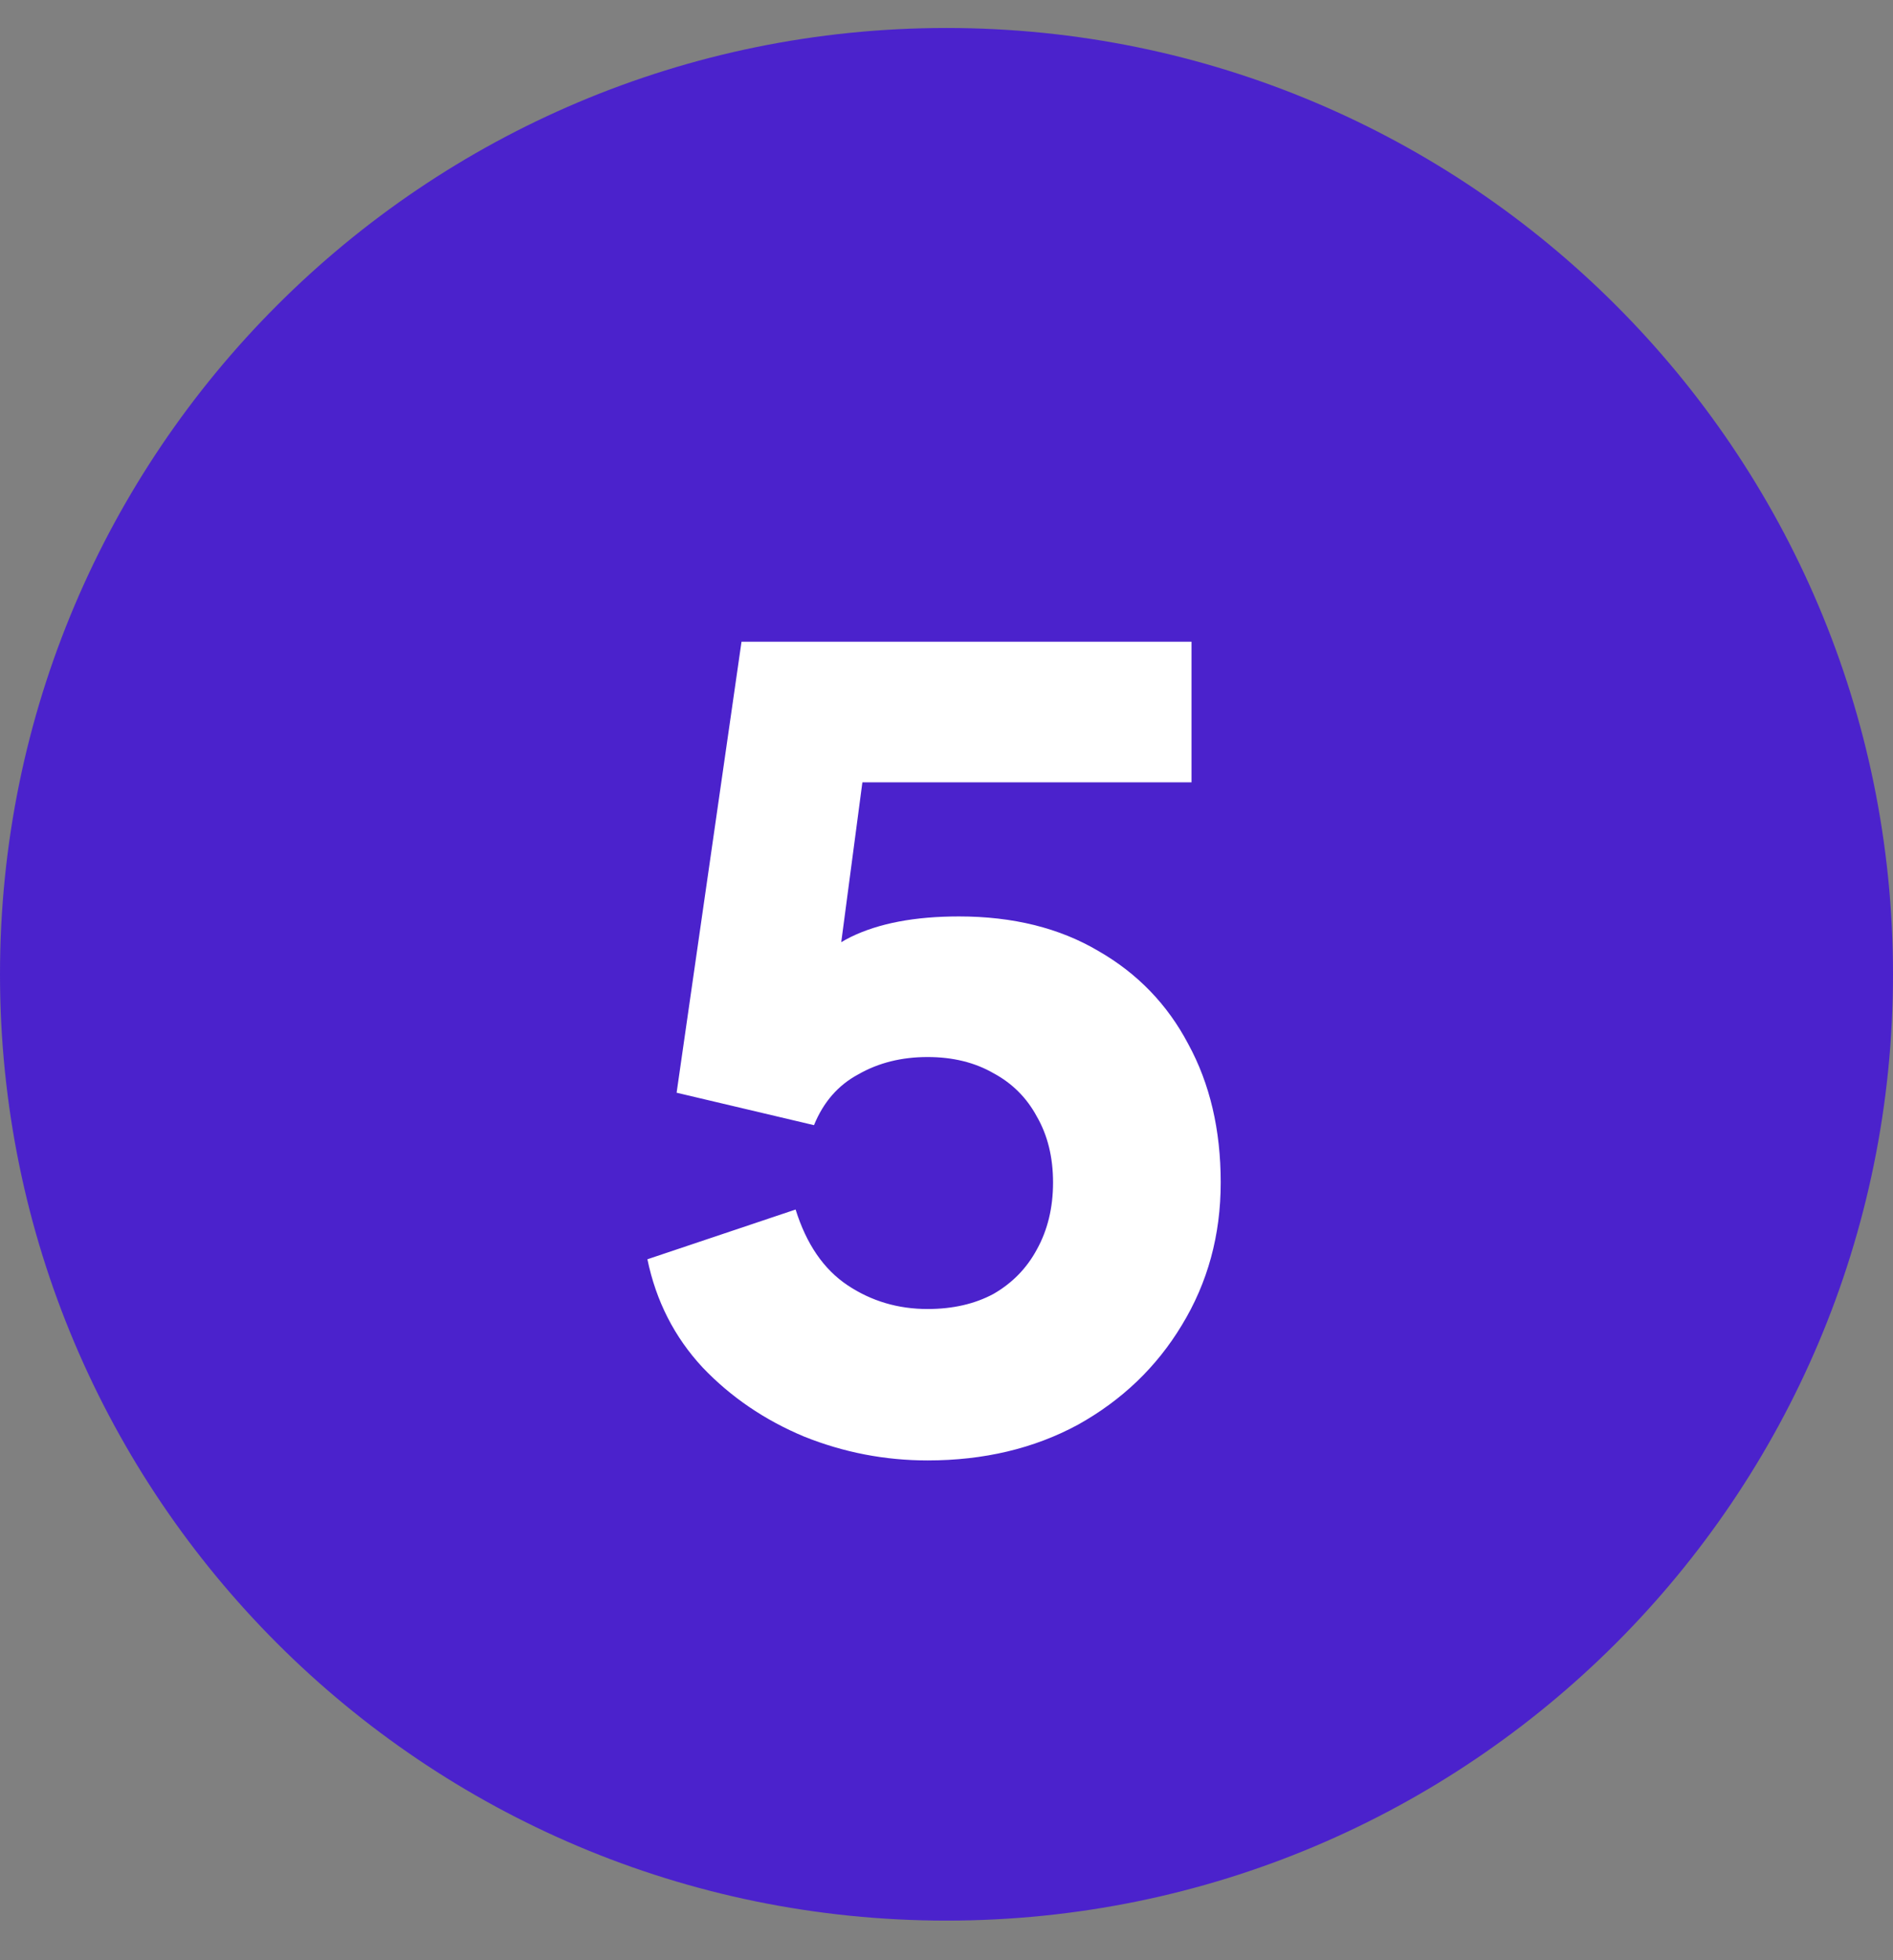
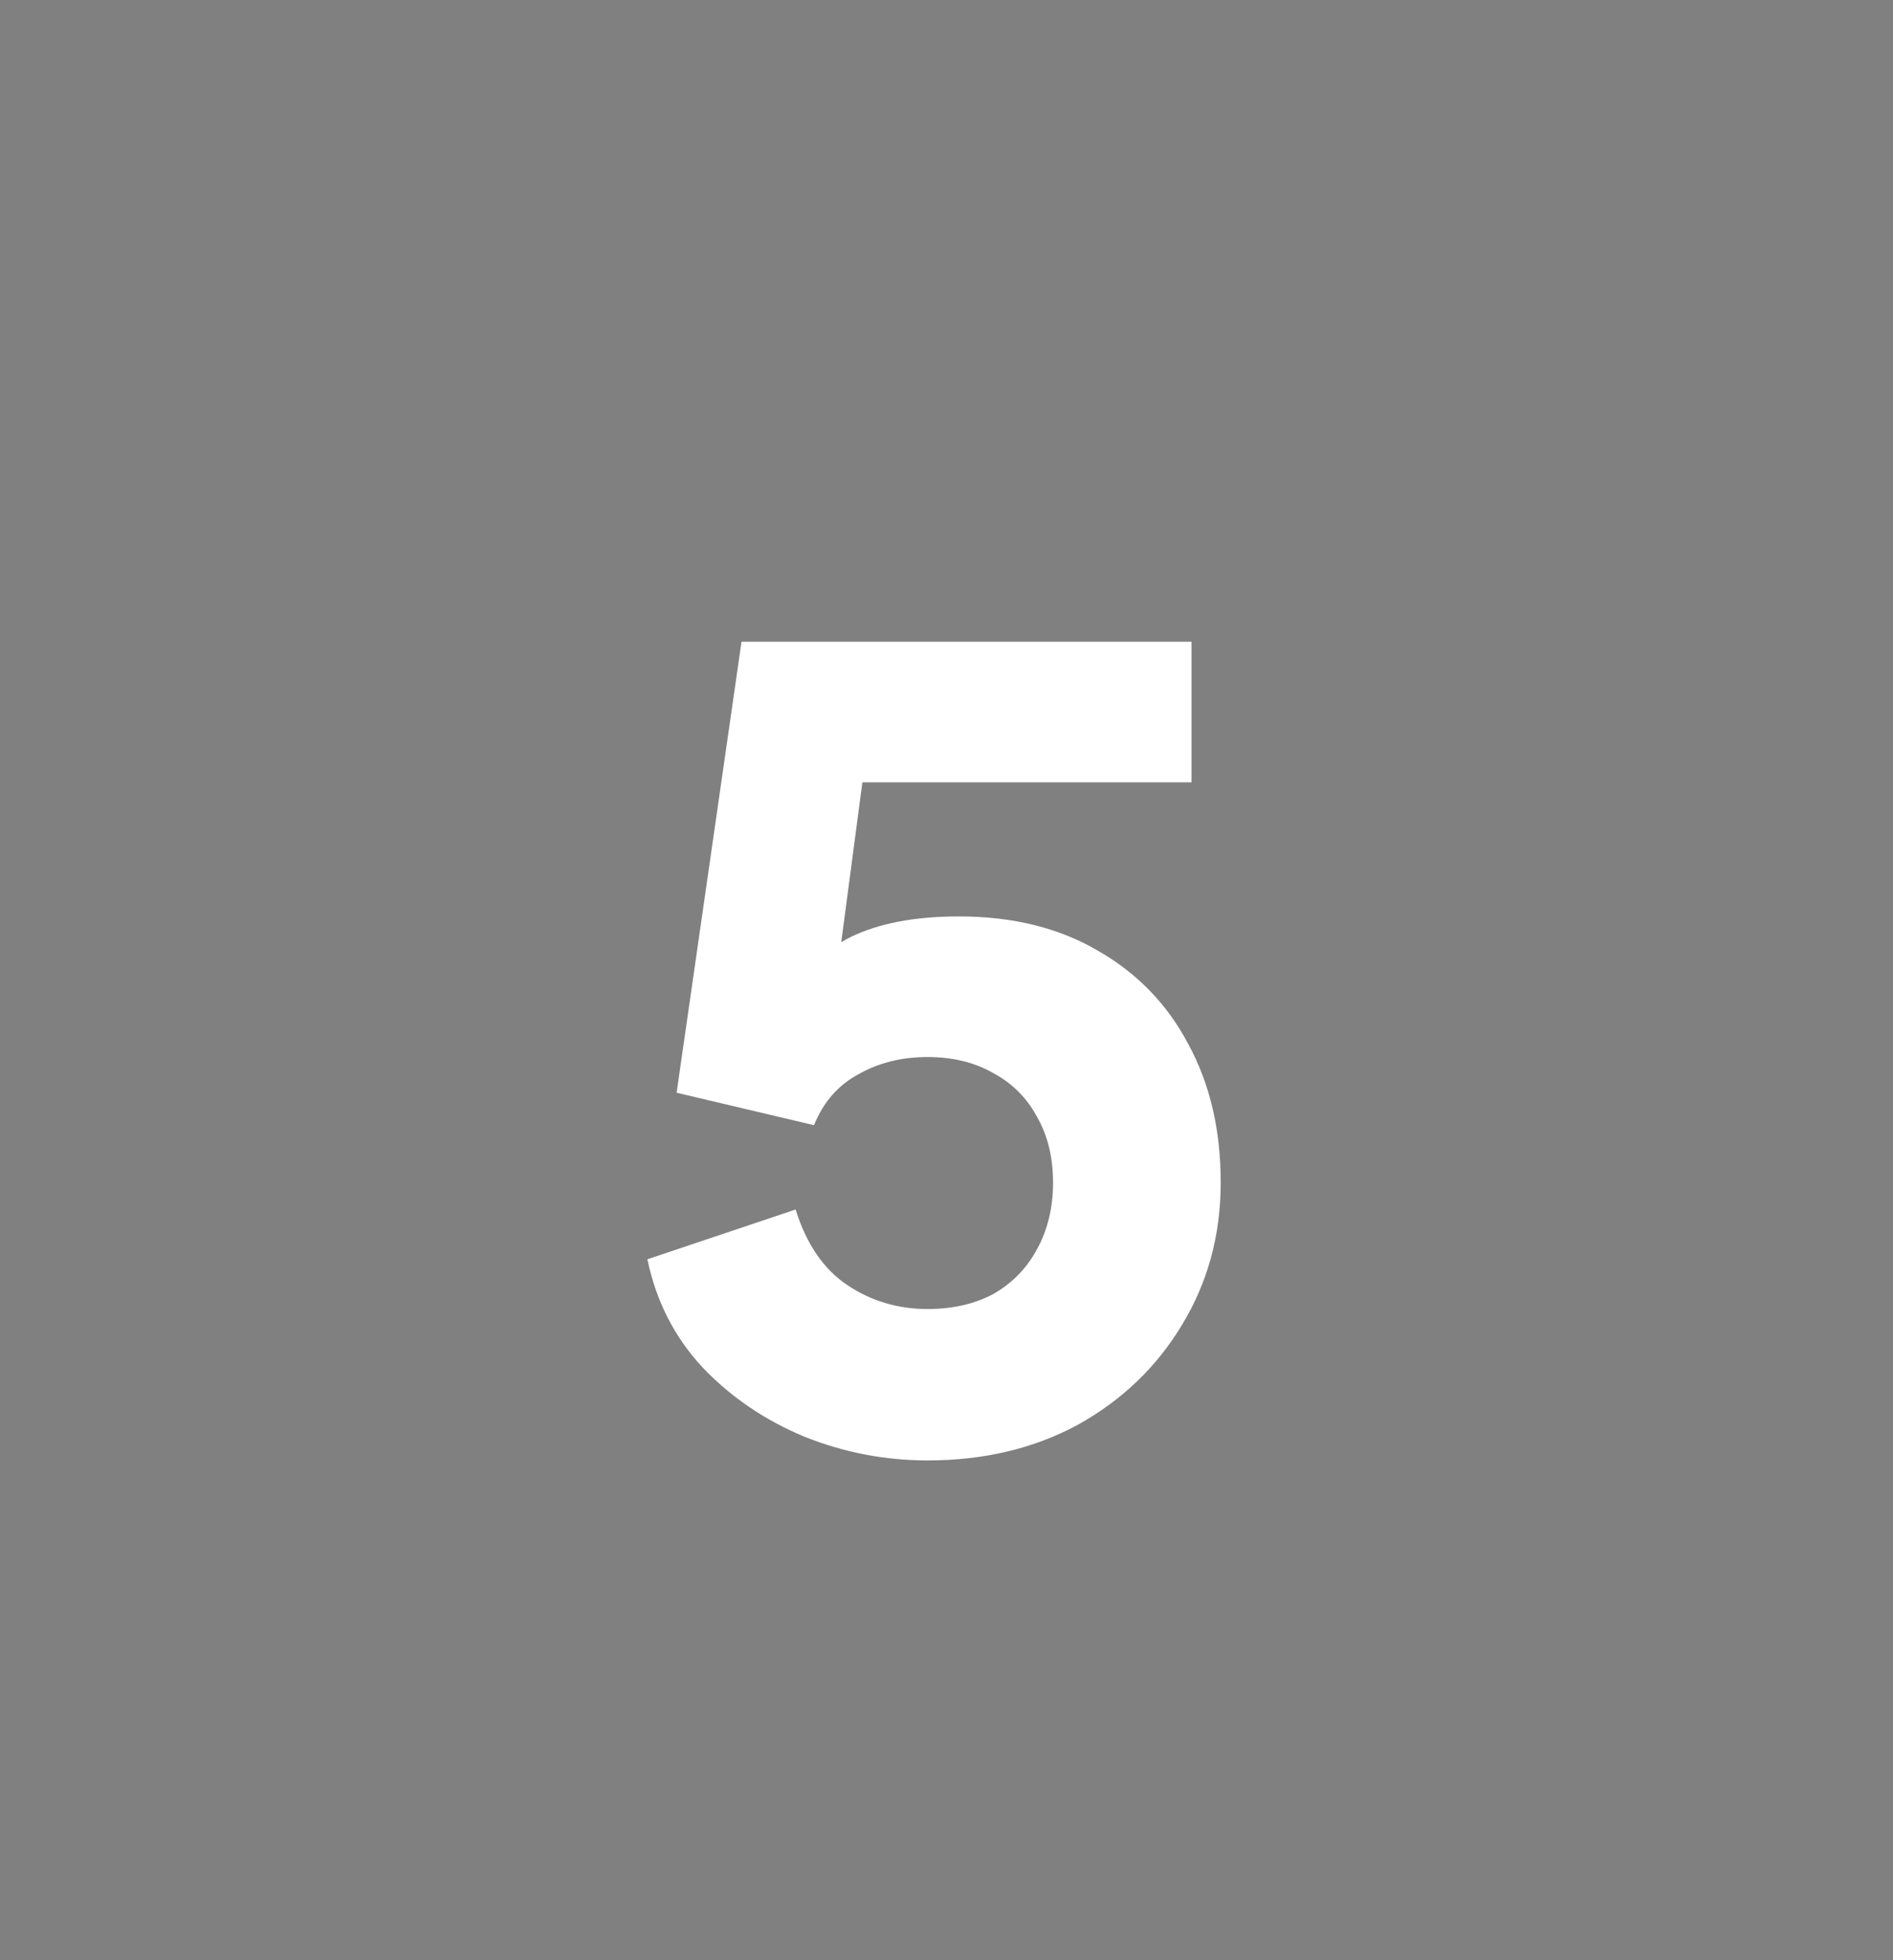
<svg xmlns="http://www.w3.org/2000/svg" width="28" height="29" viewBox="0 0 28 29" fill="none">
  <rect x="0" y="0" width="28" height="29" fill="#808080" stroke="none" />
-   <path d="M0 14.414C0 6.682 6.268 0.414 14 0.414C21.732 0.414 28 6.682 28 14.414C28 22.146 21.732 28.414 14 28.414C6.268 28.414 0 22.146 0 14.414Z" fill="#4B22CC" />
  <path d="M13.72 21.606C13.091 21.606 12.483 21.489 11.896 21.254C11.309 21.009 10.808 20.667 10.392 20.23C9.976 19.782 9.704 19.249 9.576 18.63L11.768 17.894C11.928 18.406 12.184 18.779 12.536 19.014C12.888 19.249 13.283 19.366 13.72 19.366C14.093 19.366 14.419 19.291 14.696 19.142C14.973 18.982 15.187 18.763 15.336 18.486C15.496 18.198 15.576 17.867 15.576 17.494C15.576 17.121 15.496 16.795 15.336 16.518C15.187 16.241 14.973 16.027 14.696 15.878C14.419 15.718 14.093 15.638 13.72 15.638C13.336 15.638 12.995 15.723 12.696 15.894C12.397 16.054 12.179 16.305 12.04 16.646L10.008 16.166L10.968 9.494H17.624V11.574H11.976L12.904 10.454L12.248 15.414L11.576 14.822C11.843 14.385 12.179 14.065 12.584 13.862C13 13.659 13.533 13.558 14.184 13.558C14.984 13.558 15.672 13.729 16.248 14.07C16.824 14.401 17.267 14.859 17.576 15.446C17.896 16.033 18.056 16.715 18.056 17.494C18.056 18.273 17.864 18.977 17.48 19.606C17.107 20.225 16.595 20.715 15.944 21.078C15.293 21.43 14.552 21.606 13.72 21.606Z" fill="white" />
</svg>